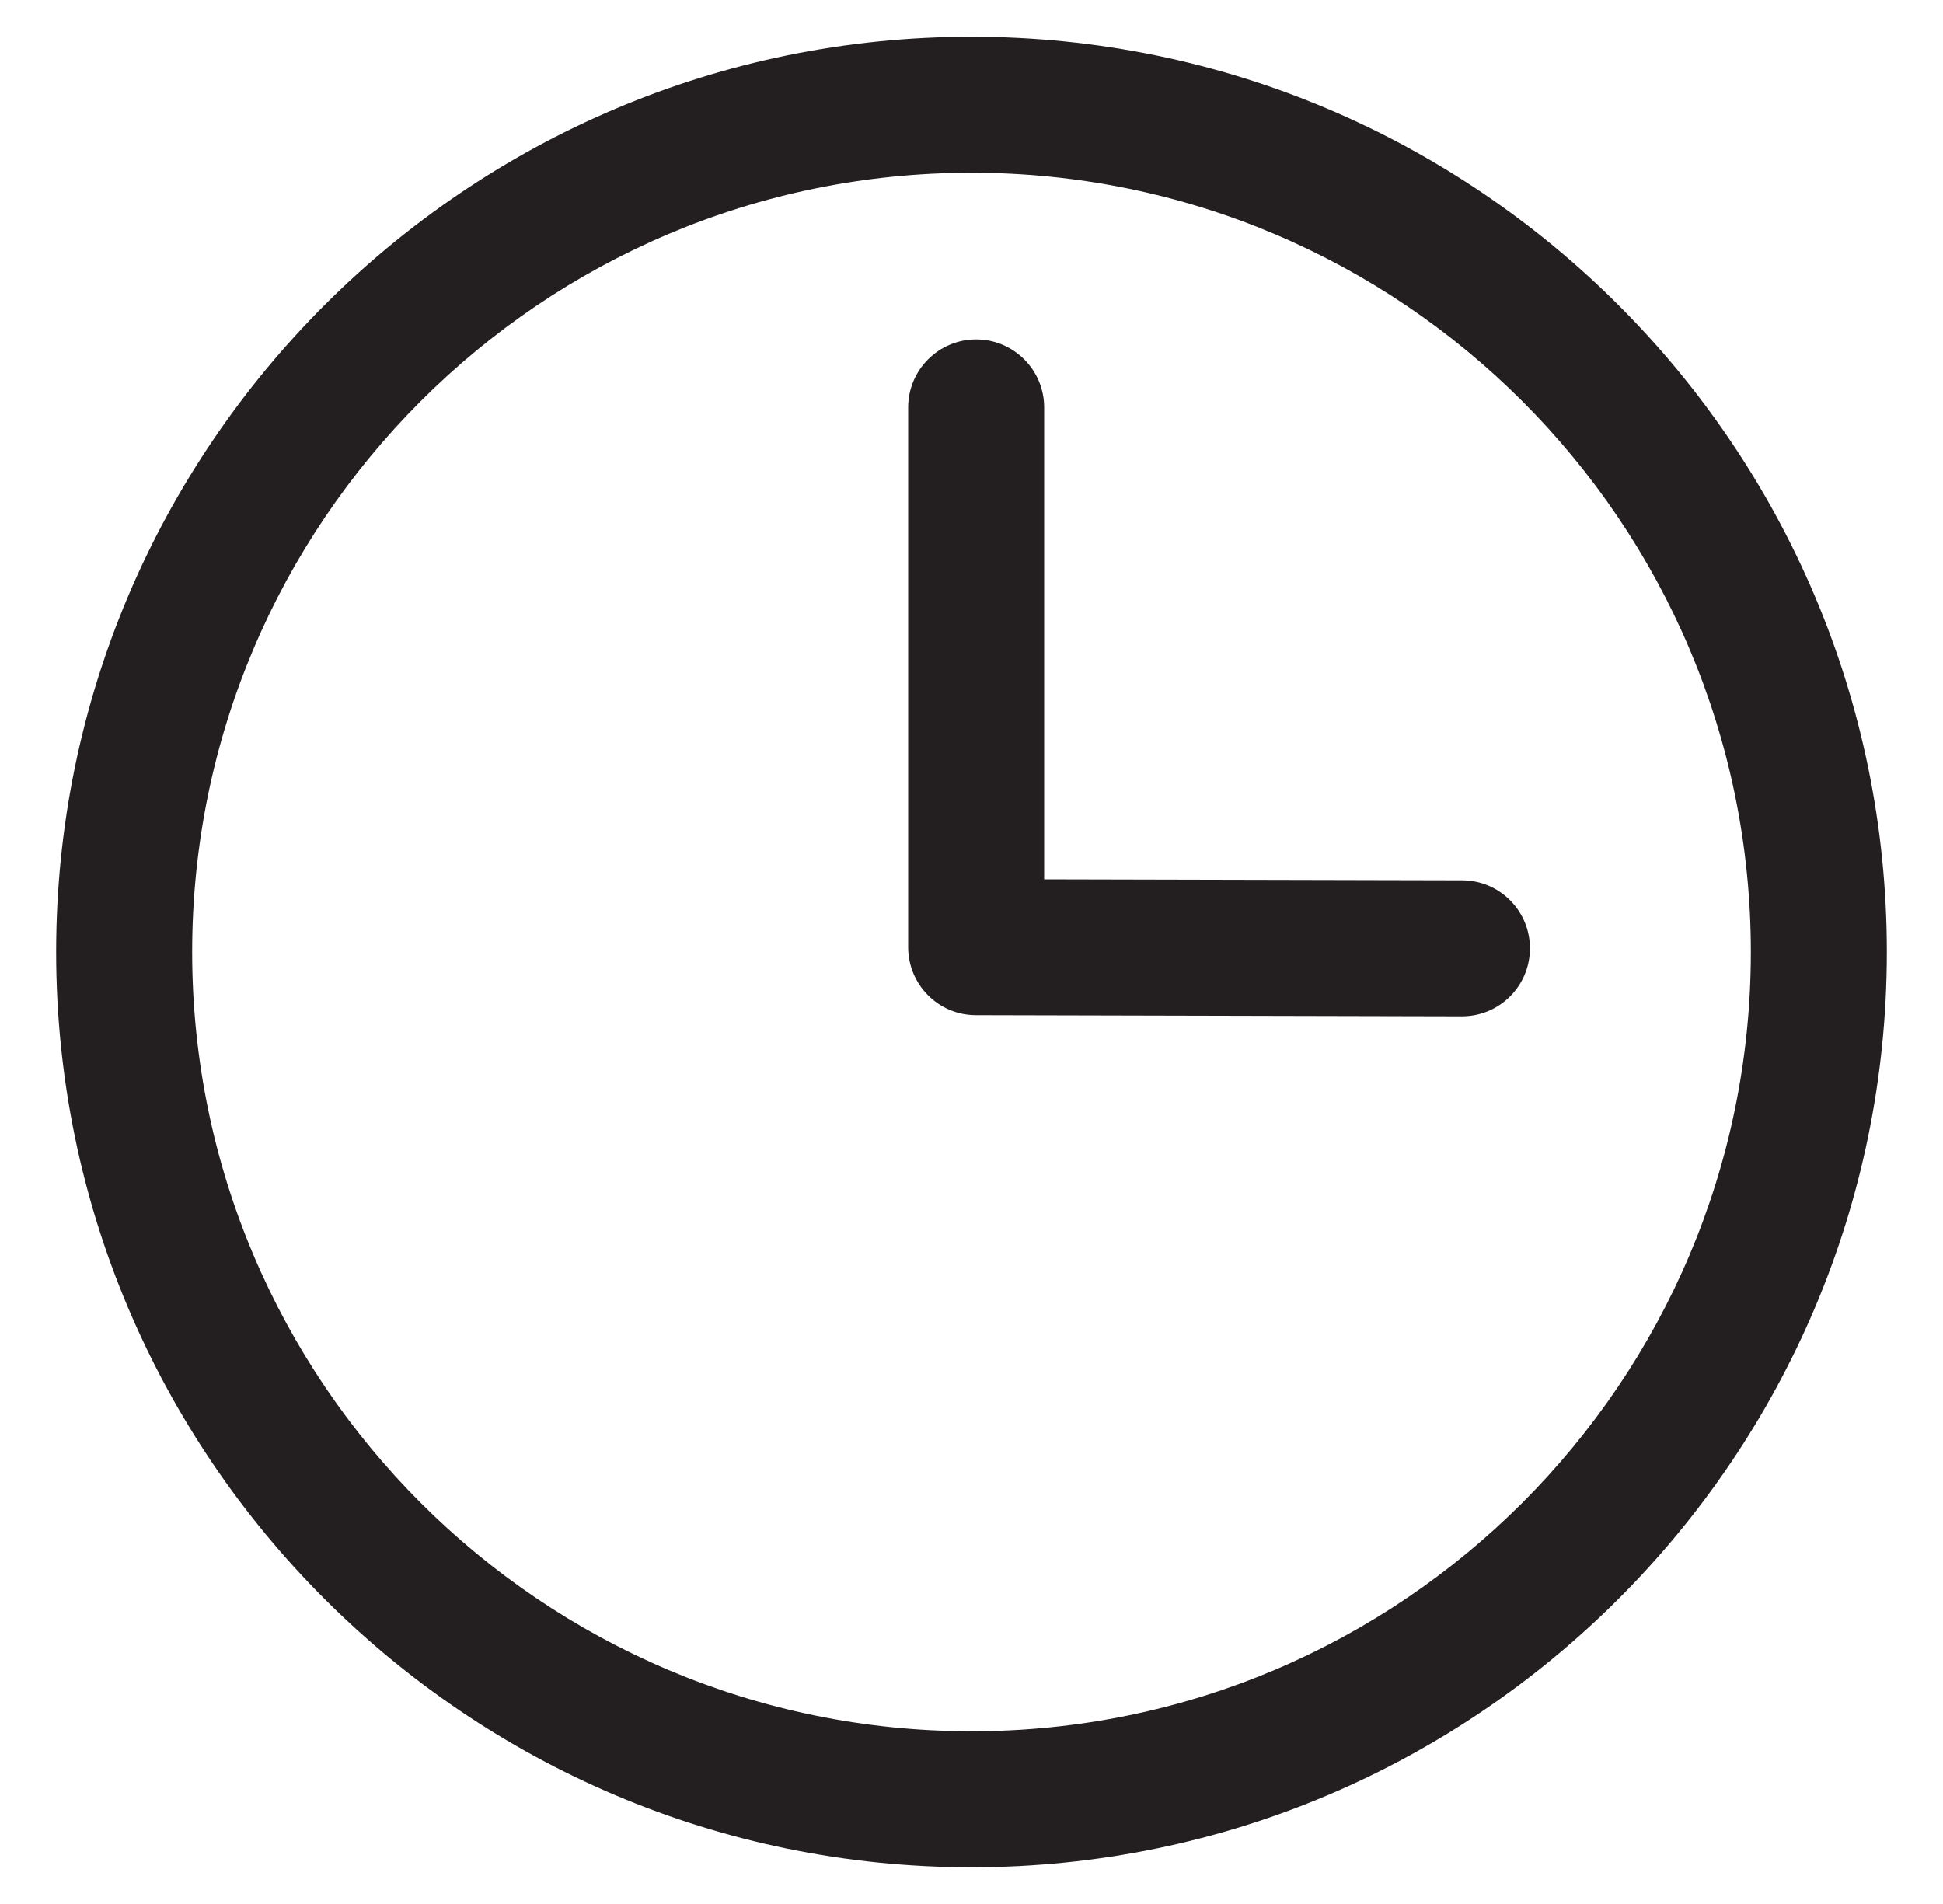
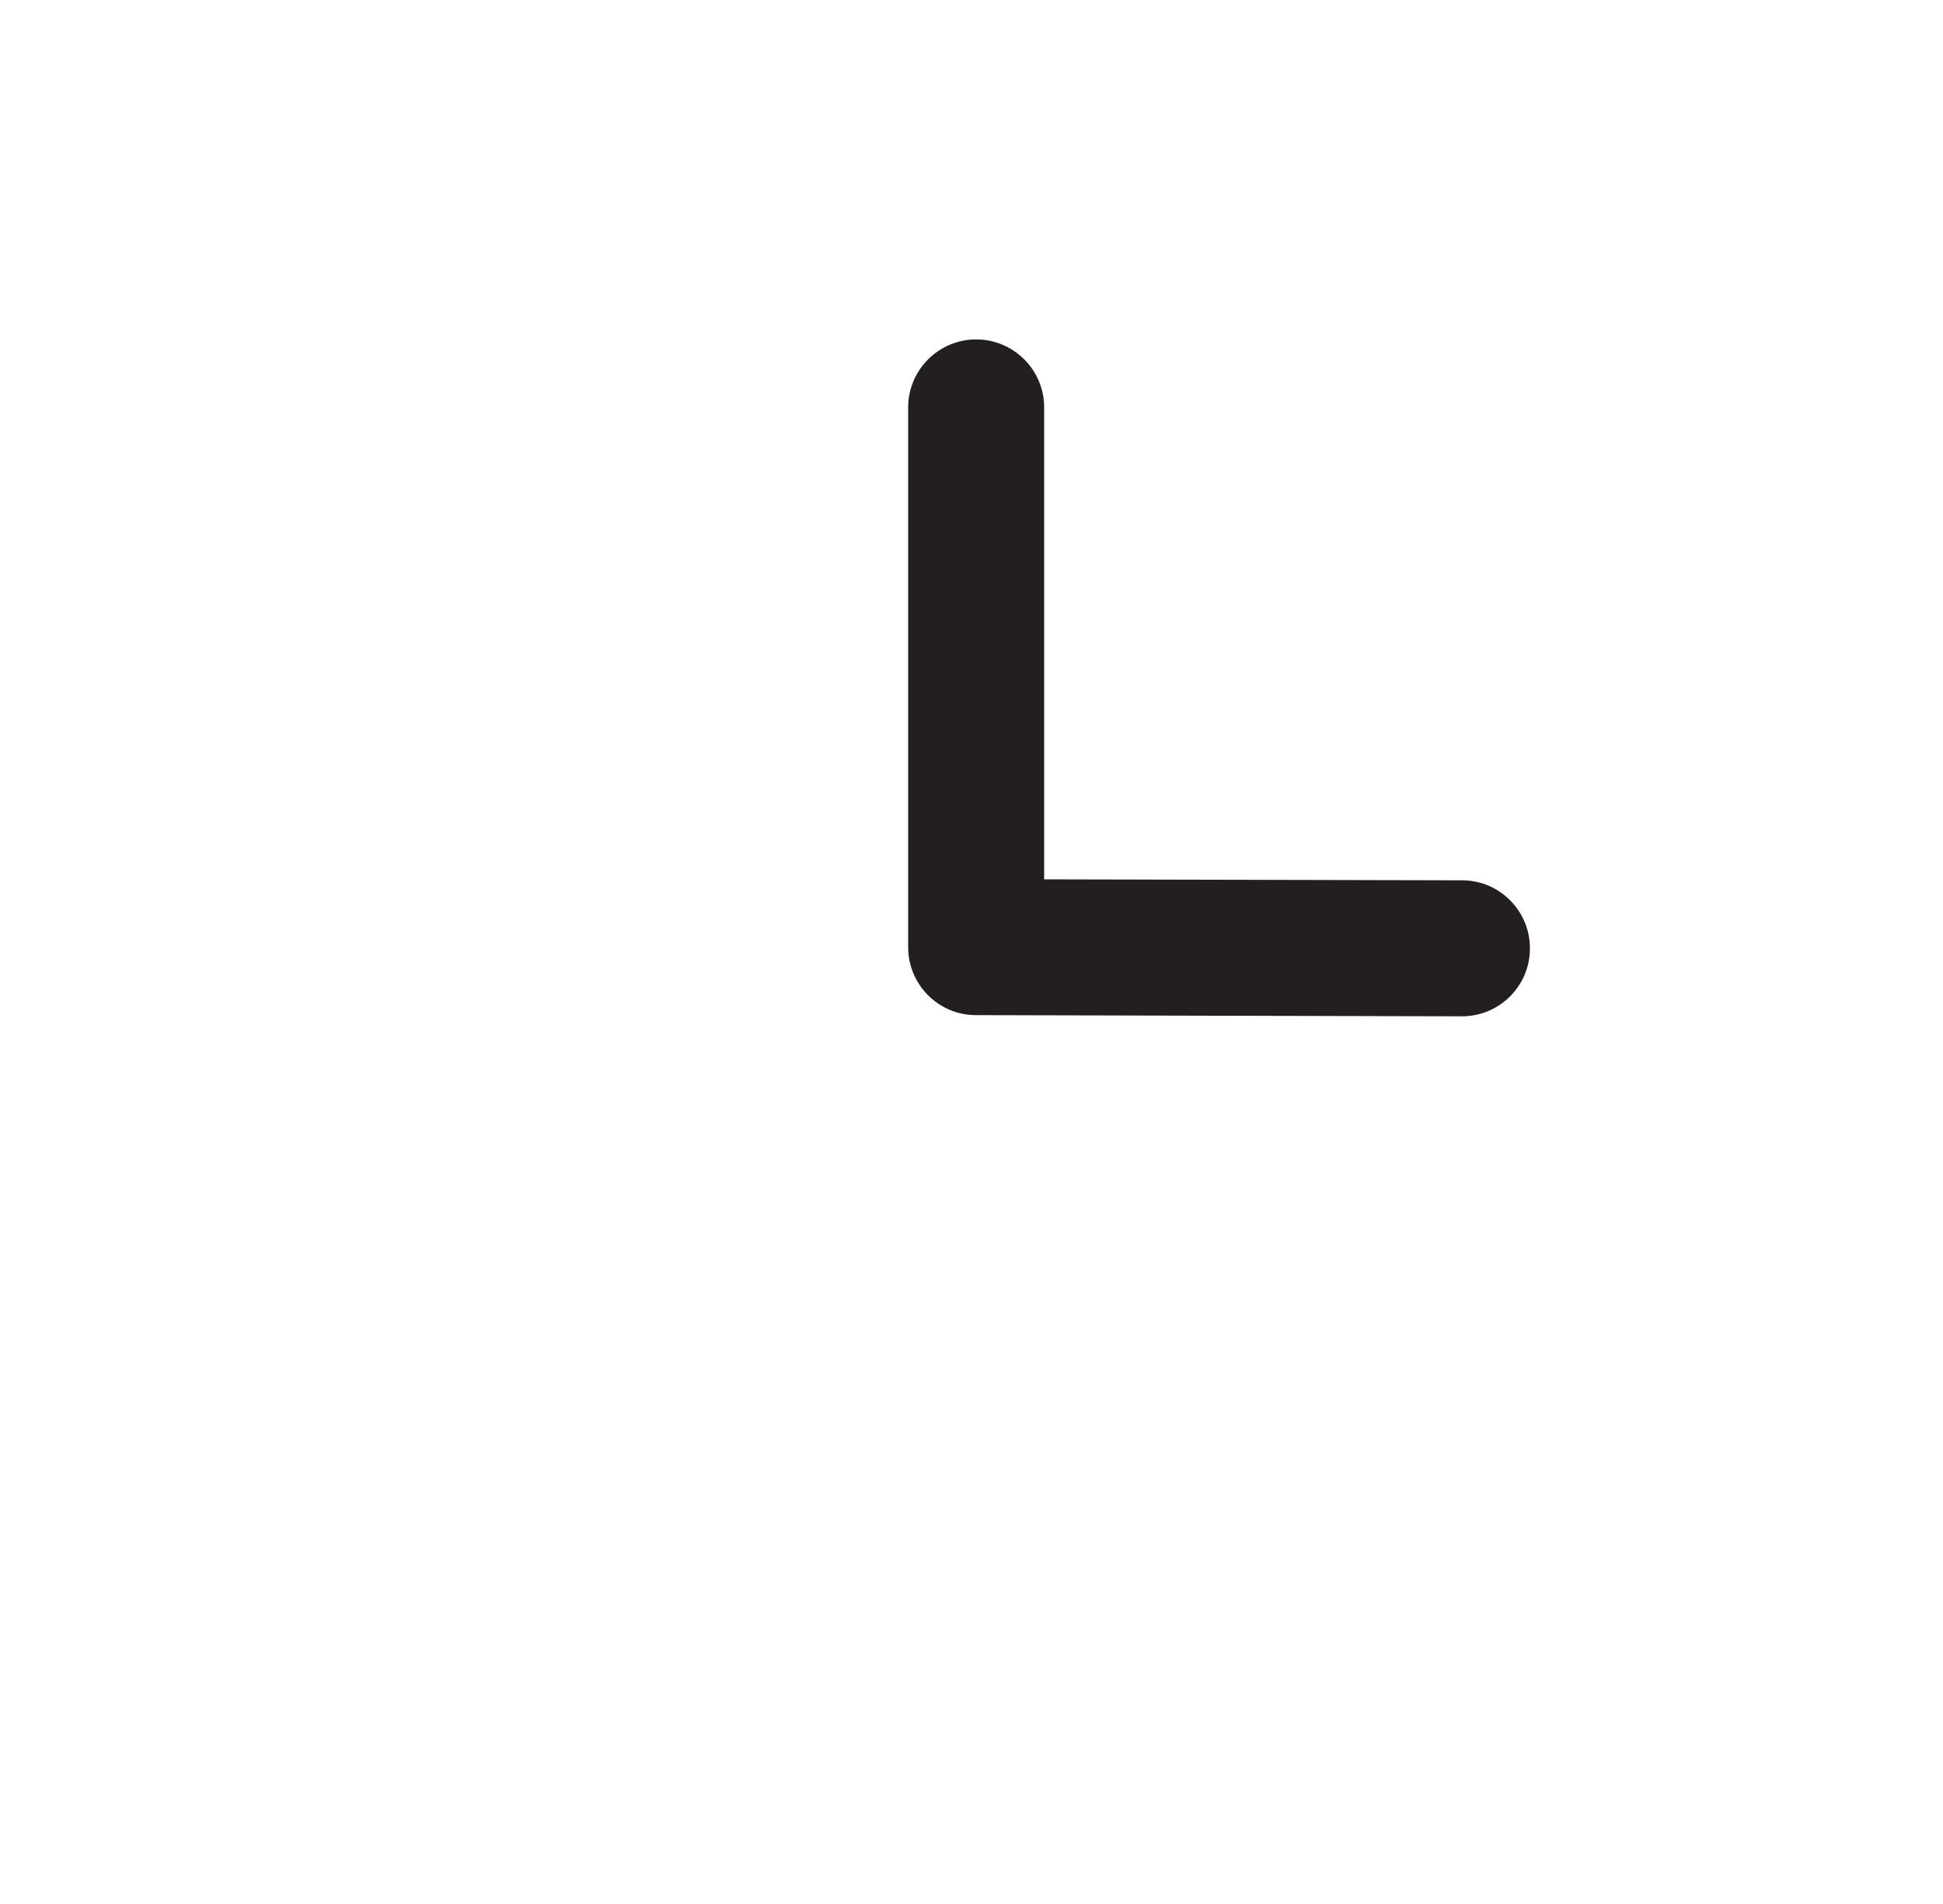
<svg xmlns="http://www.w3.org/2000/svg" id="Layer_1" data-name="Layer 1" viewBox="0 0 100 98">
  <defs>
    <style>
      .cls-1 {
        fill: #231f20;
      }
    </style>
  </defs>
-   <path class="cls-1" d="M50,96.11c-25.98,0-47.11-21.13-47.11-47.11S24.02,1.89,50,1.89s47.11,21.13,47.11,47.11-21.13,47.11-47.11,47.11ZM50,8.89c-22.12,0-40.11,17.99-40.11,40.11s17.99,40.11,40.11,40.11,40.11-17.99,40.11-40.11S72.12,8.89,50,8.89Z" />
  <path class="cls-1" d="M75.23,52.31h0l-25-.06c-1.93,0-3.49-1.57-3.49-3.5v-27.78c0-1.93,1.57-3.5,3.5-3.5s3.5,1.57,3.5,3.5v24.29l21.51.05c1.93,0,3.5,1.58,3.49,3.51,0,1.93-1.57,3.49-3.5,3.49Z" />
</svg>